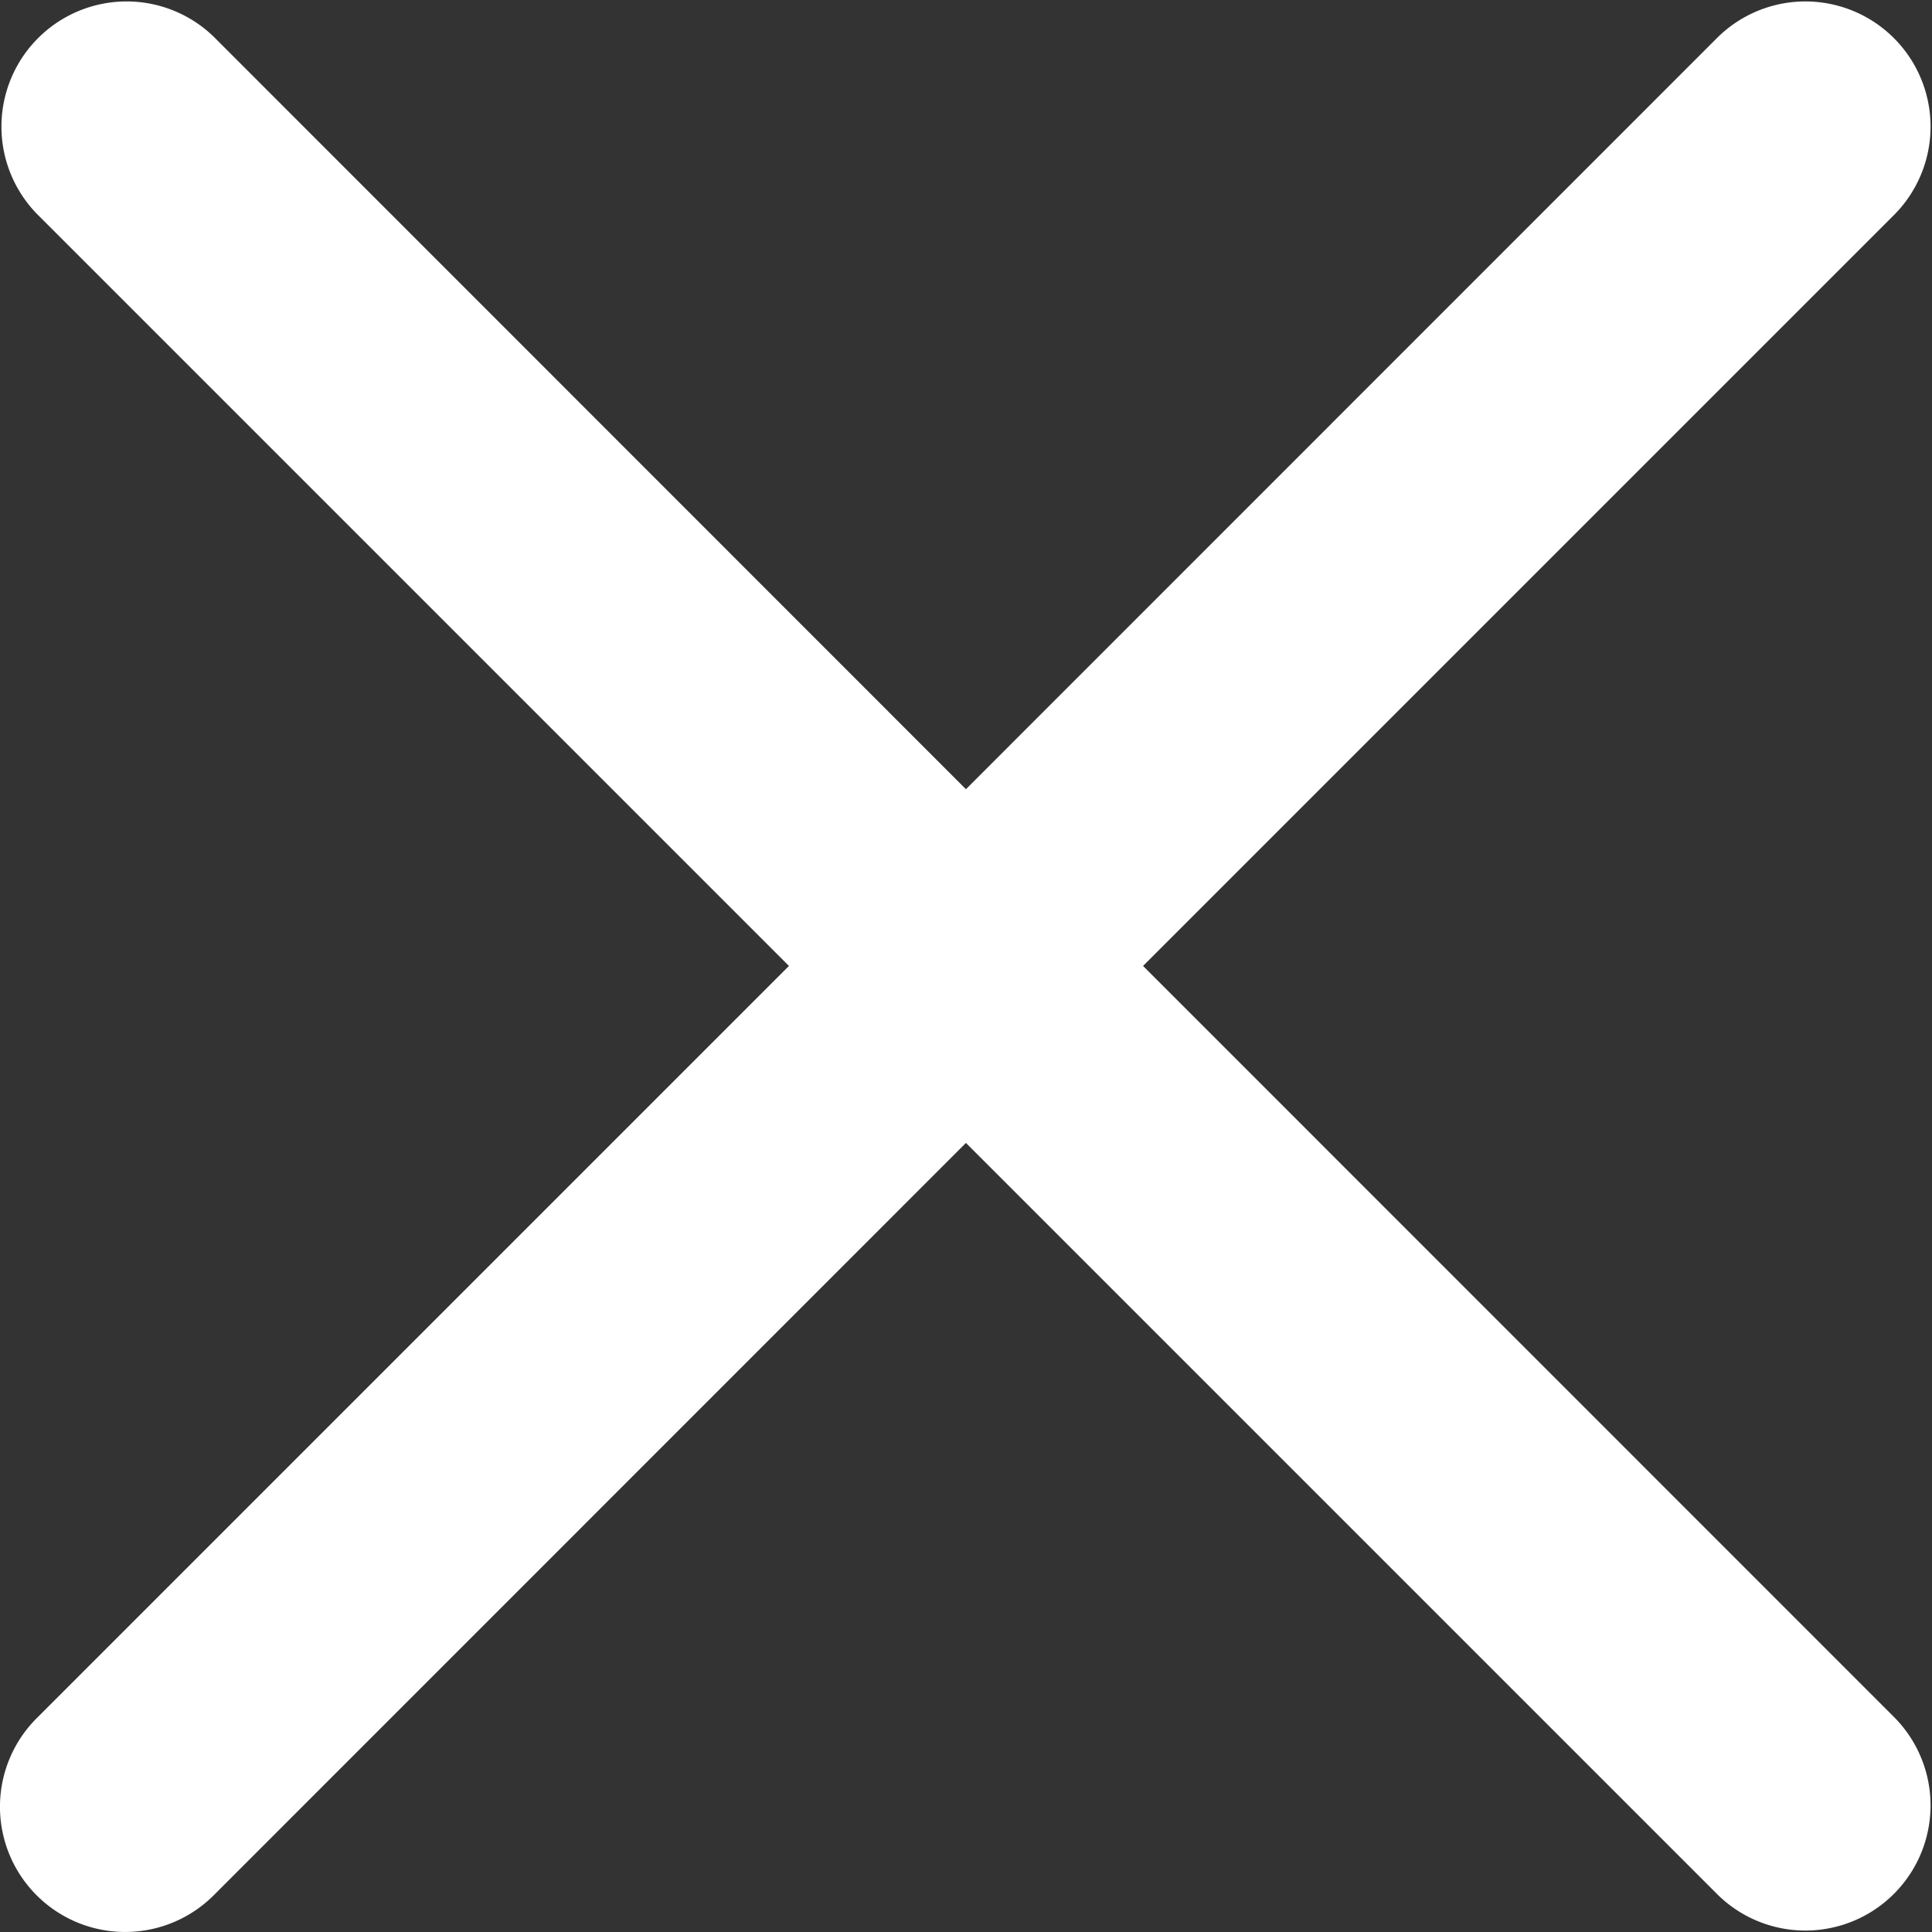
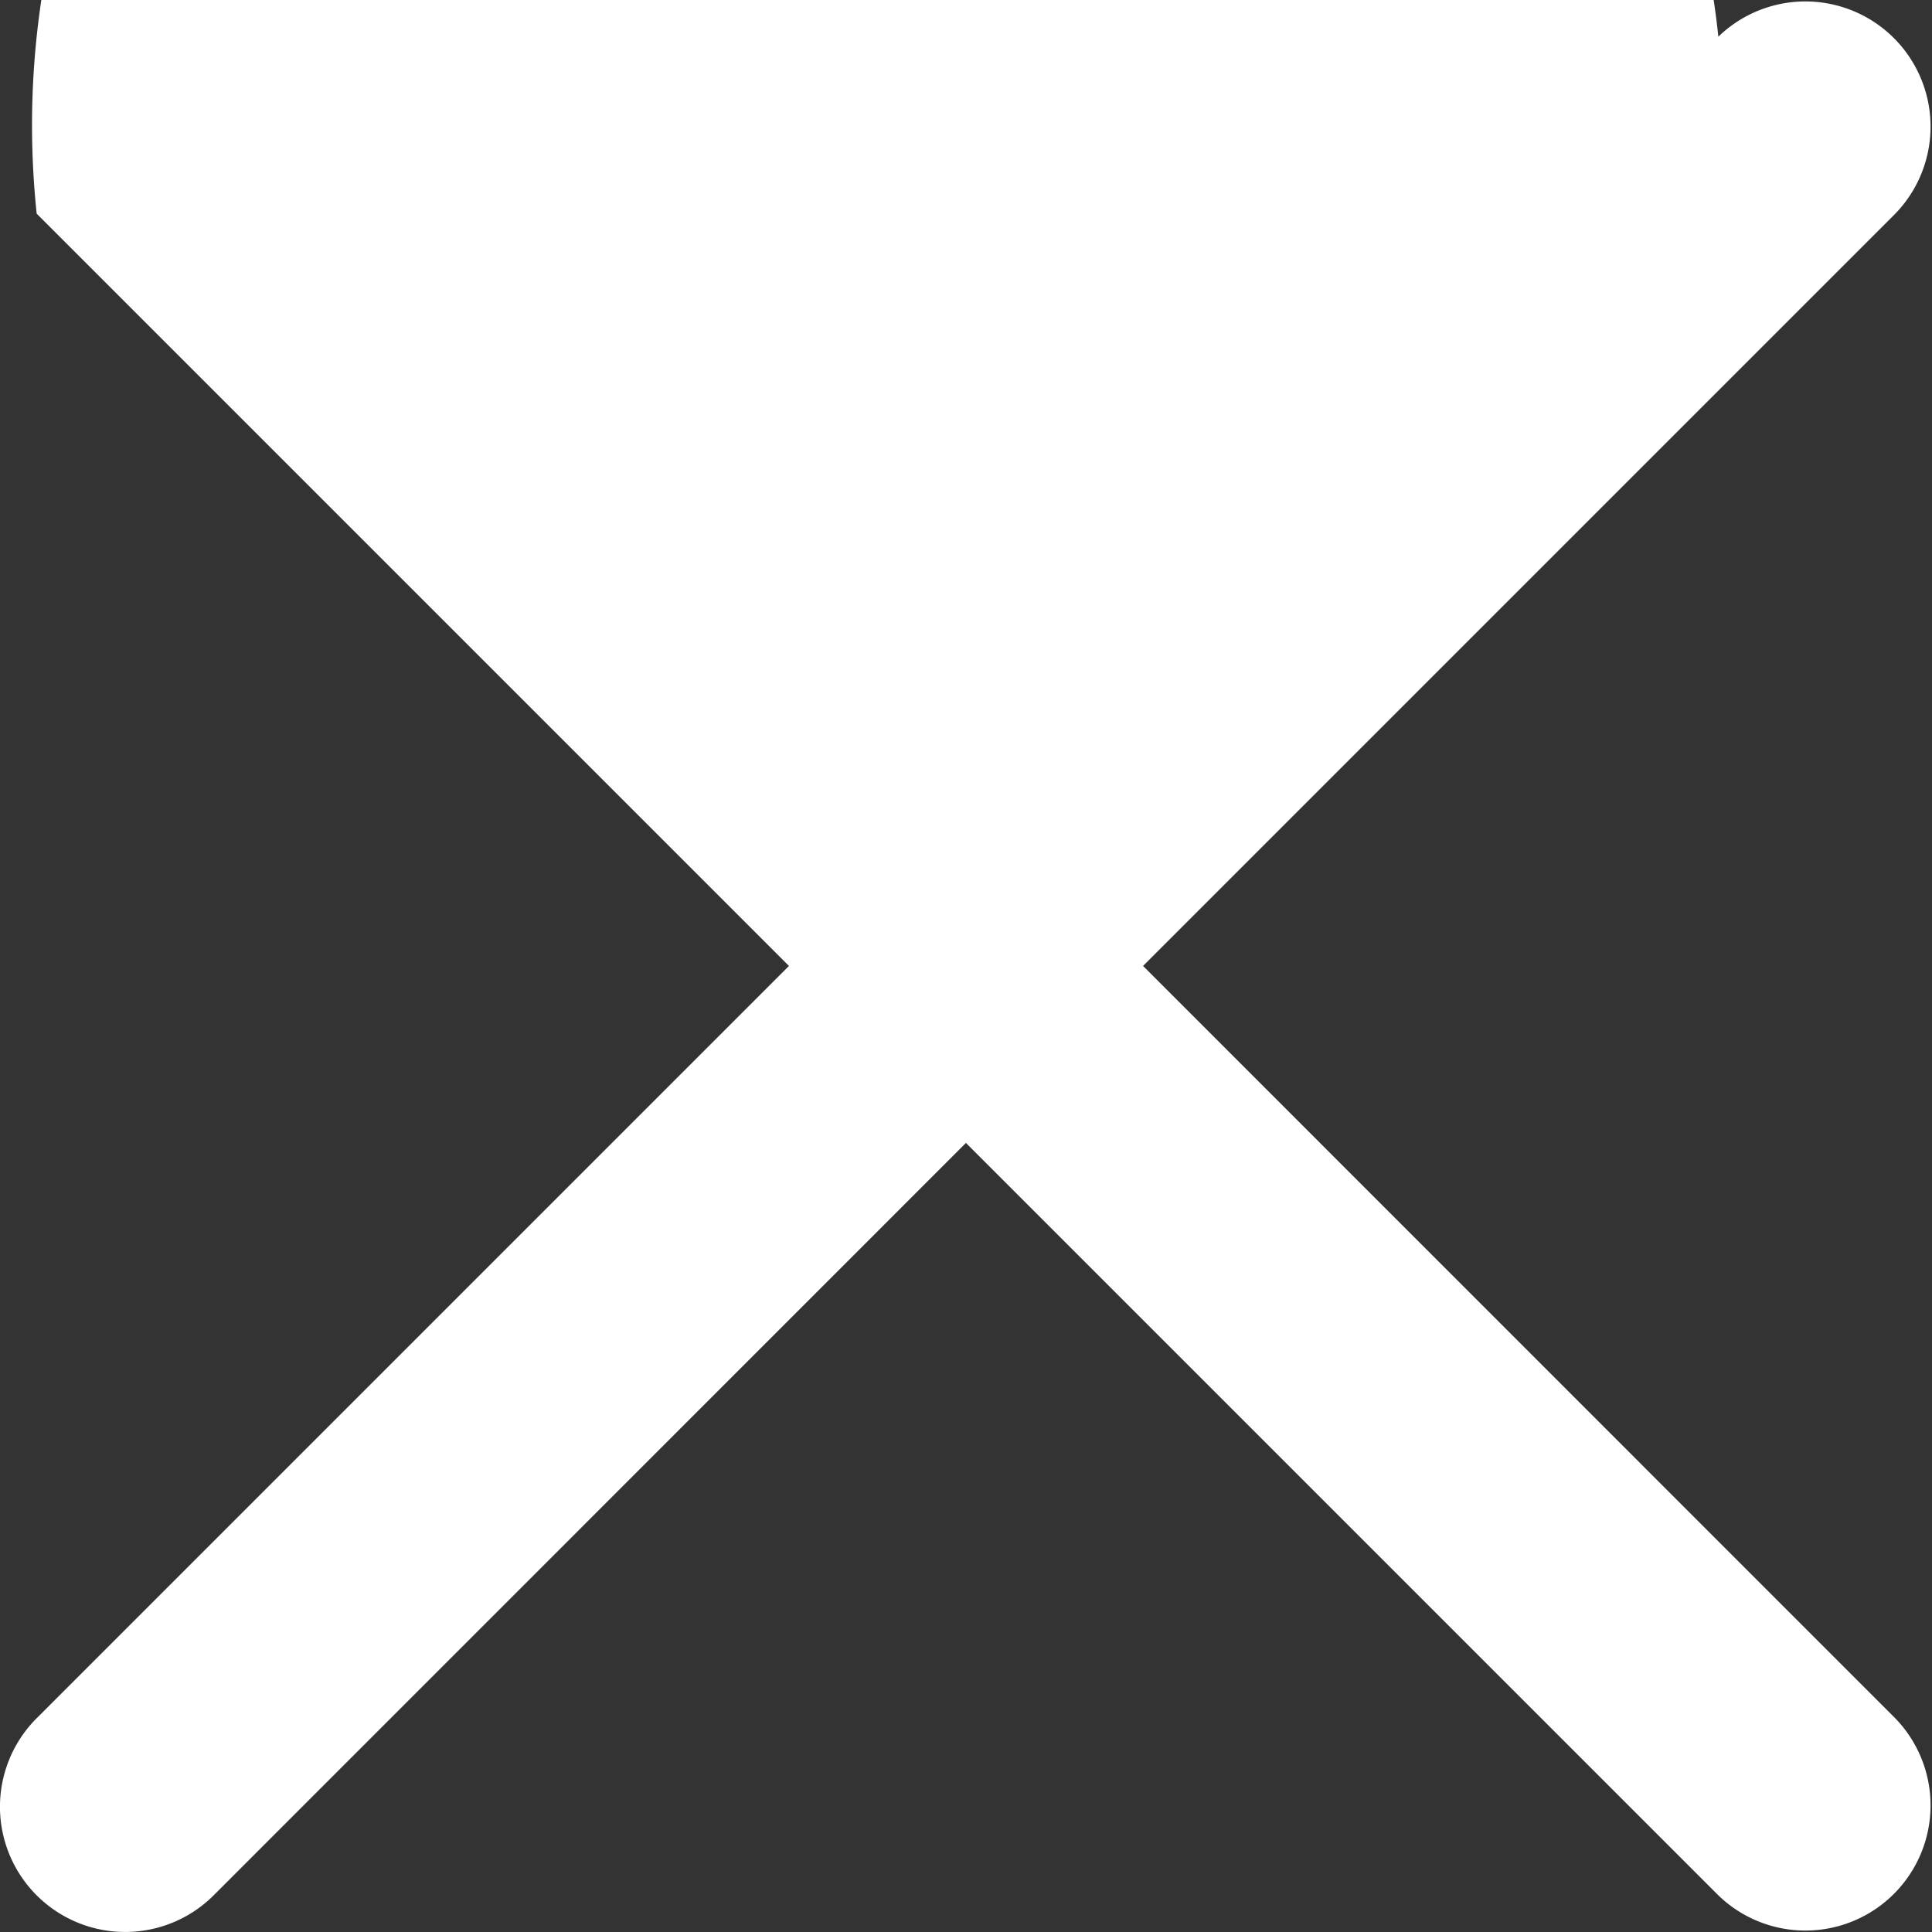
<svg xmlns="http://www.w3.org/2000/svg" width="16.069" height="16.069">
  <rect width="100%" height="100%" fill="#333333" stroke="none" />
-   <path data-name="close (16)" d="M9.507 8.034l6.257-6.257A1.041 1.041 0 0014.292.305L8.034 6.564 1.777.305A1.041 1.041 0 00.305 1.777l6.257 6.257-6.257 6.257a1.041 1.041 0 101.472 1.473l6.257-6.258 6.258 6.258a1.041 1.041 0 001.472-1.472zm0 0" fill="#fff" />
+   <path data-name="close (16)" d="M9.507 8.034l6.257-6.257A1.041 1.041 0 0014.292.305A1.041 1.041 0 00.305 1.777l6.257 6.257-6.257 6.257a1.041 1.041 0 101.472 1.473l6.257-6.258 6.258 6.258a1.041 1.041 0 001.472-1.472zm0 0" fill="#fff" />
</svg>